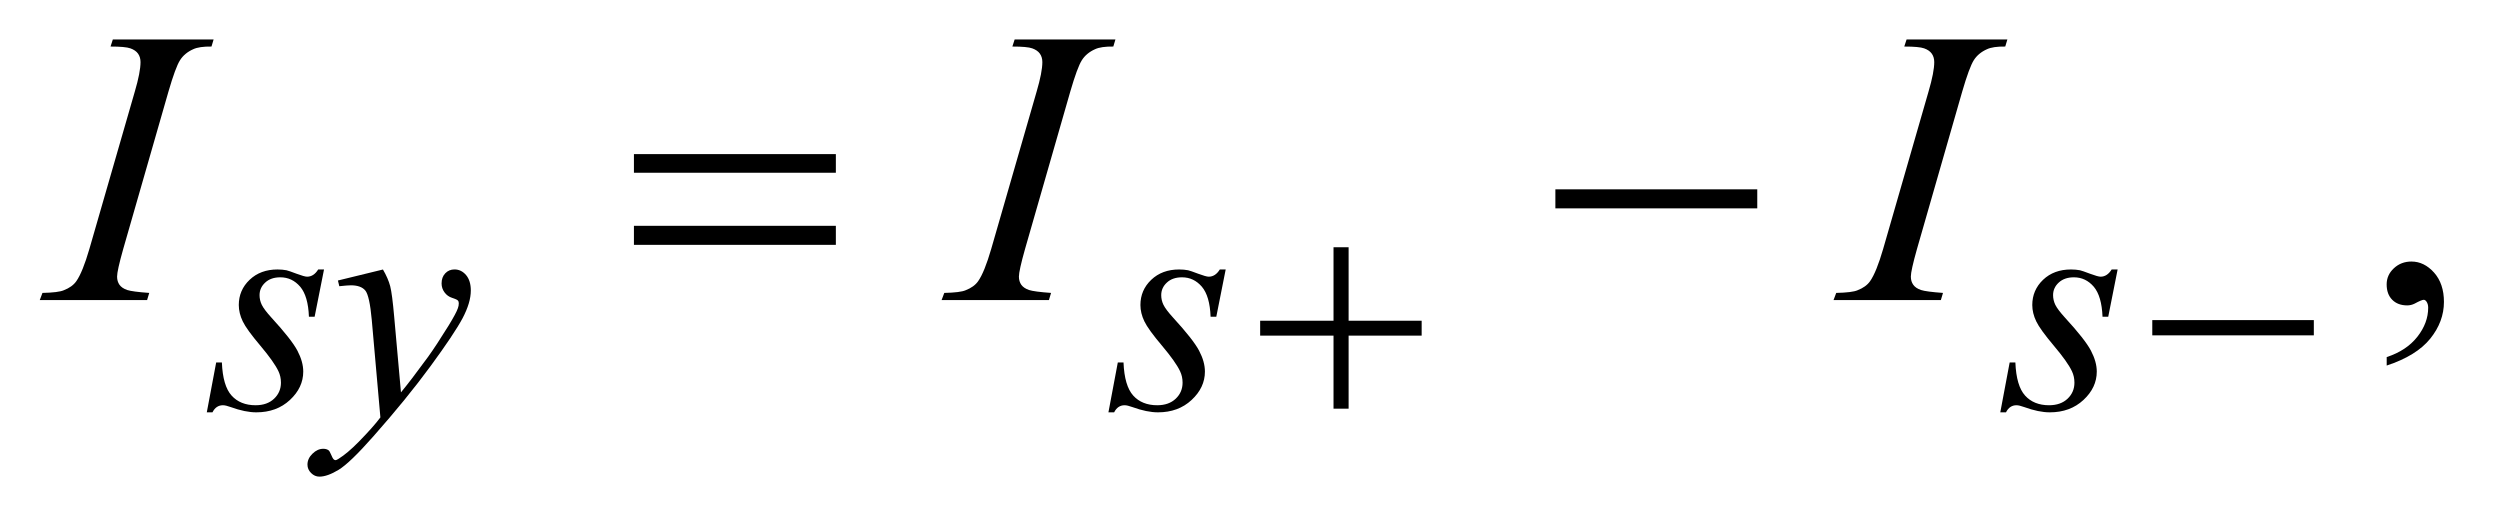
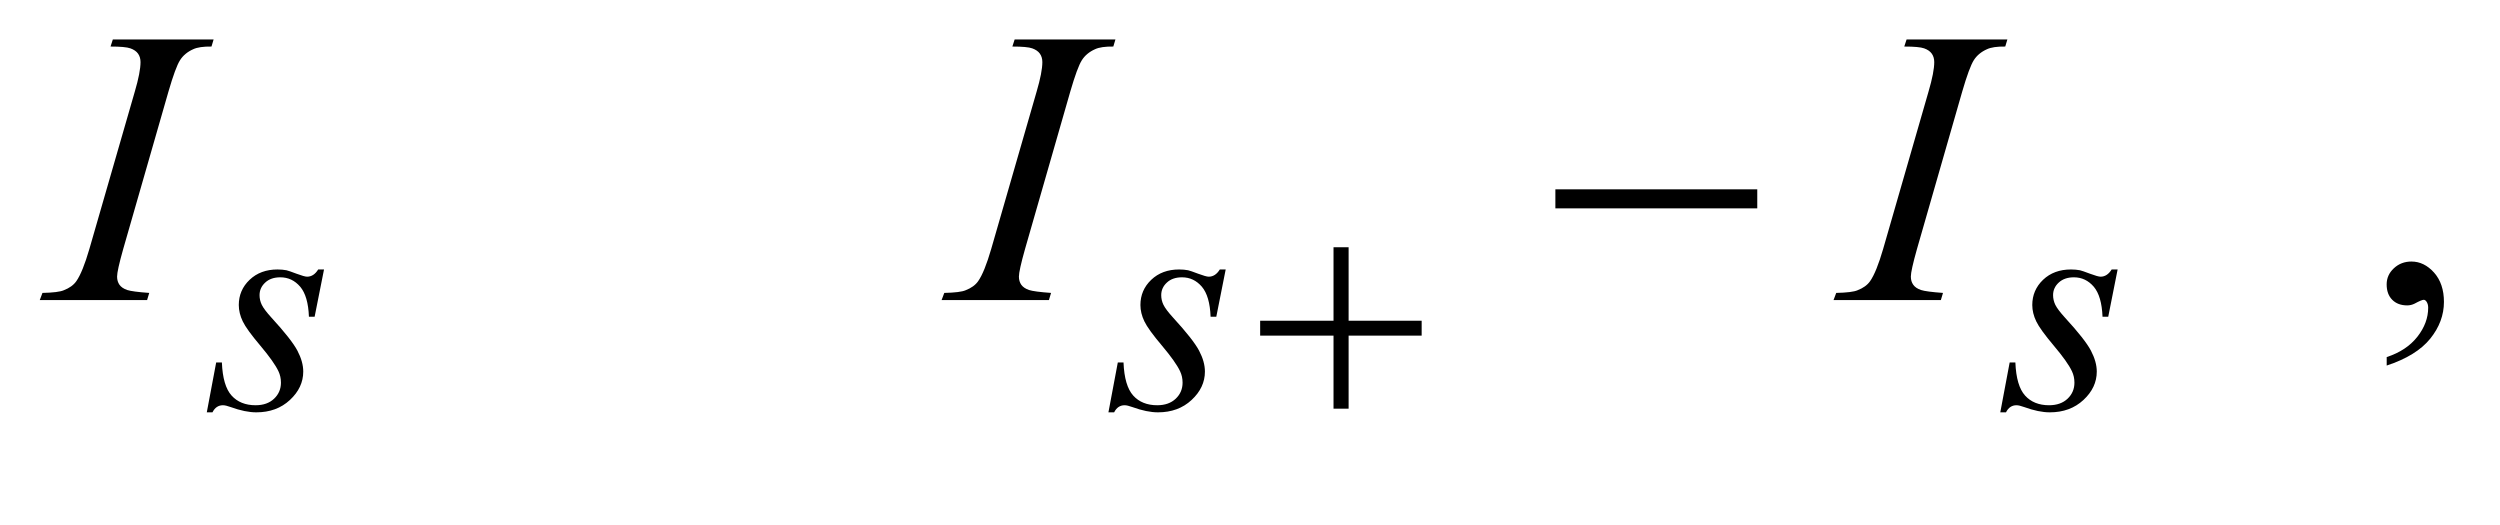
<svg xmlns="http://www.w3.org/2000/svg" stroke-dasharray="none" shape-rendering="auto" font-family="'Dialog'" text-rendering="auto" width="100" fill-opacity="1" color-interpolation="auto" color-rendering="auto" preserveAspectRatio="xMidYMid meet" font-size="12px" viewBox="0 0 100 21" fill="black" stroke="black" image-rendering="auto" stroke-miterlimit="10" stroke-linecap="square" stroke-linejoin="miter" font-style="normal" stroke-width="1" height="21" stroke-dashoffset="0" font-weight="normal" stroke-opacity="1">
  <defs id="genericDefs" />
  <g>
    <defs id="defs1">
      <clipPath clipPathUnits="userSpaceOnUse" id="clipPath1">
        <path d="M-1 -0.998 L62.029 -0.998 L62.029 12.098 L-1 12.098 L-1 -0.998 Z" />
      </clipPath>
      <clipPath clipPathUnits="userSpaceOnUse" id="clipPath2">
        <path d="M72.352 11.224 L72.352 22.323 L133.382 22.323 L133.382 11.224 Z" />
      </clipPath>
    </defs>
    <g transform="scale(1.576,1.576) translate(1,0.998) matrix(1,0,0,1,-72.352,-11.224)">
      <path d="M131.928 19.504 L131.928 19.289 C132.263 19.179 132.523 19.007 132.706 18.774 C132.889 18.541 132.981 18.295 132.981 18.035 C132.981 17.973 132.966 17.921 132.937 17.879 C132.915 17.85 132.892 17.835 132.869 17.835 C132.834 17.835 132.756 17.867 132.635 17.933 C132.576 17.962 132.515 17.977 132.449 17.977 C132.29 17.977 132.163 17.93 132.069 17.835 C131.974 17.74 131.927 17.61 131.927 17.444 C131.927 17.285 131.988 17.148 132.11 17.035 C132.232 16.921 132.381 16.864 132.556 16.864 C132.771 16.864 132.962 16.957 133.13 17.144 C133.297 17.332 133.381 17.58 133.381 17.888 C133.381 18.223 133.265 18.534 133.032 18.823 C132.8 19.11 132.432 19.338 131.928 19.504 Z" stroke="none" clip-path="url(#clipPath2)" />
    </g>
    <g transform="matrix(1.576,0,0,1.576,-112.434,-16.114)">
      <path d="M79.565 17.065 L79.327 18.263 L79.182 18.263 C79.169 17.914 79.095 17.66 78.96 17.501 C78.824 17.343 78.657 17.263 78.456 17.263 C78.295 17.263 78.166 17.308 78.072 17.397 C77.977 17.485 77.929 17.591 77.929 17.716 C77.929 17.802 77.948 17.884 77.986 17.962 C78.024 18.04 78.106 18.15 78.234 18.29 C78.572 18.659 78.791 18.937 78.89 19.125 C78.989 19.313 79.038 19.489 79.038 19.656 C79.038 19.927 78.925 20.167 78.7 20.376 C78.475 20.586 78.19 20.69 77.847 20.69 C77.659 20.69 77.443 20.646 77.199 20.557 C77.114 20.526 77.047 20.51 77 20.51 C76.883 20.51 76.794 20.57 76.734 20.69 L76.59 20.69 L76.828 19.425 L76.973 19.425 C76.989 19.821 77.071 20.1 77.219 20.264 C77.367 20.428 77.571 20.51 77.828 20.51 C78.026 20.51 78.182 20.454 78.298 20.344 C78.414 20.234 78.472 20.098 78.472 19.937 C78.472 19.833 78.451 19.736 78.409 19.648 C78.336 19.492 78.183 19.276 77.951 19 C77.718 18.725 77.568 18.518 77.502 18.38 C77.436 18.242 77.402 18.104 77.402 17.966 C77.402 17.714 77.494 17.5 77.677 17.326 C77.861 17.151 78.097 17.064 78.385 17.064 C78.468 17.064 78.544 17.071 78.612 17.084 C78.649 17.092 78.734 17.121 78.868 17.172 C79.002 17.222 79.091 17.247 79.136 17.247 C79.248 17.247 79.342 17.186 79.417 17.064 L79.565 17.064 Z" stroke="none" clip-path="url(#clipPath2)" />
    </g>
    <g transform="matrix(1.576,0,0,1.576,-112.434,-16.114)">
-       <path d="M81.061 17.065 C81.149 17.216 81.21 17.357 81.245 17.489 C81.279 17.62 81.312 17.879 81.346 18.263 L81.518 20.183 C81.674 19.995 81.901 19.7 82.198 19.293 C82.341 19.096 82.518 18.826 82.729 18.485 C82.856 18.277 82.935 18.131 82.963 18.047 C82.979 18.005 82.986 17.963 82.986 17.918 C82.986 17.89 82.977 17.866 82.959 17.848 C82.94 17.83 82.893 17.809 82.816 17.784 C82.739 17.76 82.675 17.714 82.625 17.647 C82.575 17.58 82.549 17.504 82.549 17.419 C82.549 17.312 82.58 17.227 82.643 17.161 C82.706 17.095 82.784 17.063 82.877 17.063 C82.991 17.063 83.089 17.111 83.17 17.205 C83.251 17.301 83.291 17.432 83.291 17.598 C83.291 17.804 83.221 18.038 83.081 18.303 C82.94 18.567 82.669 18.972 82.268 19.519 C81.868 20.065 81.382 20.662 80.812 21.306 C80.419 21.751 80.127 22.032 79.937 22.148 C79.747 22.263 79.584 22.322 79.449 22.322 C79.368 22.322 79.298 22.291 79.237 22.23 C79.175 22.168 79.145 22.097 79.145 22.017 C79.145 21.915 79.187 21.823 79.272 21.74 C79.356 21.657 79.448 21.615 79.547 21.615 C79.599 21.615 79.642 21.627 79.676 21.65 C79.697 21.663 79.719 21.7 79.744 21.761 C79.769 21.822 79.791 21.864 79.812 21.884 C79.825 21.897 79.841 21.904 79.859 21.904 C79.875 21.904 79.902 21.891 79.941 21.865 C80.084 21.776 80.251 21.636 80.441 21.443 C80.691 21.188 80.876 20.98 80.996 20.819 L80.777 18.344 C80.74 17.936 80.686 17.687 80.613 17.598 C80.54 17.51 80.418 17.466 80.246 17.466 C80.191 17.466 80.094 17.474 79.953 17.489 L79.918 17.344 L81.061 17.065 Z" stroke="none" clip-path="url(#clipPath2)" />
-     </g>
+       </g>
    <g transform="matrix(1.576,0,0,1.576,-112.434,-16.114)">
      <path d="M102.45 17.065 L102.212 18.263 L102.067 18.263 C102.054 17.914 101.98 17.66 101.845 17.501 C101.709 17.343 101.542 17.263 101.341 17.263 C101.18 17.263 101.051 17.308 100.957 17.397 C100.862 17.485 100.814 17.591 100.814 17.716 C100.814 17.802 100.833 17.884 100.871 17.962 C100.909 18.04 100.991 18.15 101.119 18.29 C101.457 18.659 101.676 18.937 101.775 19.125 C101.874 19.313 101.923 19.489 101.923 19.656 C101.923 19.927 101.81 20.167 101.585 20.376 C101.36 20.586 101.075 20.69 100.732 20.69 C100.544 20.69 100.328 20.646 100.084 20.557 C99.999 20.526 99.932 20.51 99.885 20.51 C99.768 20.51 99.679 20.57 99.619 20.69 L99.474 20.69 L99.712 19.425 L99.857 19.425 C99.873 19.821 99.955 20.1 100.103 20.264 C100.251 20.428 100.455 20.51 100.712 20.51 C100.91 20.51 101.066 20.454 101.182 20.344 C101.298 20.234 101.356 20.098 101.356 19.937 C101.356 19.833 101.335 19.736 101.293 19.648 C101.22 19.492 101.067 19.276 100.835 19 C100.602 18.725 100.452 18.518 100.386 18.38 C100.32 18.242 100.286 18.104 100.286 17.966 C100.286 17.714 100.378 17.5 100.561 17.326 C100.745 17.151 100.981 17.064 101.269 17.064 C101.352 17.064 101.428 17.071 101.496 17.084 C101.533 17.092 101.618 17.121 101.752 17.172 C101.886 17.222 101.975 17.247 102.02 17.247 C102.132 17.247 102.226 17.186 102.301 17.064 L102.45 17.064 Z" stroke="none" clip-path="url(#clipPath2)" />
    </g>
    <g transform="matrix(1.576,0,0,1.576,-112.434,-16.114)">
      <path d="M125.088 17.065 L124.85 18.263 L124.705 18.263 C124.691 17.914 124.617 17.66 124.482 17.501 C124.346 17.343 124.178 17.263 123.978 17.263 C123.817 17.263 123.689 17.308 123.593 17.397 C123.498 17.485 123.45 17.591 123.45 17.716 C123.45 17.802 123.47 17.884 123.507 17.962 C123.545 18.04 123.628 18.15 123.755 18.29 C124.094 18.659 124.313 18.937 124.411 19.125 C124.509 19.313 124.559 19.489 124.559 19.656 C124.559 19.927 124.446 20.167 124.221 20.376 C123.995 20.586 123.711 20.69 123.367 20.69 C123.179 20.69 122.964 20.646 122.72 20.557 C122.634 20.526 122.568 20.51 122.521 20.51 C122.404 20.51 122.315 20.57 122.255 20.69 L122.11 20.69 L122.348 19.425 L122.493 19.425 C122.509 19.821 122.591 20.1 122.739 20.264 C122.887 20.428 123.091 20.51 123.347 20.51 C123.545 20.51 123.702 20.454 123.818 20.344 C123.934 20.234 123.992 20.098 123.992 19.937 C123.992 19.833 123.971 19.736 123.929 19.648 C123.856 19.492 123.703 19.276 123.47 19 C123.238 18.725 123.088 18.518 123.022 18.38 C122.956 18.242 122.922 18.104 122.922 17.966 C122.922 17.714 123.014 17.5 123.196 17.326 C123.38 17.151 123.616 17.064 123.905 17.064 C123.988 17.064 124.064 17.071 124.132 17.084 C124.168 17.092 124.254 17.121 124.388 17.172 C124.522 17.222 124.611 17.247 124.656 17.247 C124.767 17.247 124.861 17.186 124.937 17.064 L125.088 17.064 Z" stroke="none" clip-path="url(#clipPath2)" />
    </g>
    <g transform="matrix(1.576,0,0,1.576,-112.434,-16.114)">
      <path d="M75.129 17.659 L75.075 17.84 L72.351 17.84 L72.419 17.659 C72.692 17.653 72.873 17.63 72.961 17.591 C73.104 17.536 73.21 17.459 73.278 17.362 C73.385 17.21 73.496 16.936 73.61 16.543 L74.762 12.552 C74.86 12.22 74.908 11.969 74.908 11.801 C74.908 11.717 74.887 11.645 74.845 11.586 C74.803 11.527 74.738 11.483 74.652 11.452 C74.566 11.421 74.398 11.406 74.147 11.406 L74.205 11.226 L76.763 11.226 L76.709 11.406 C76.501 11.403 76.346 11.426 76.245 11.474 C76.099 11.539 75.987 11.632 75.911 11.752 C75.834 11.872 75.736 12.139 75.616 12.552 L74.469 16.543 C74.365 16.911 74.313 17.146 74.313 17.245 C74.313 17.327 74.334 17.396 74.374 17.453 C74.415 17.51 74.48 17.554 74.569 17.585 C74.659 17.614 74.846 17.639 75.129 17.659 Z" stroke="none" clip-path="url(#clipPath2)" />
    </g>
    <g transform="matrix(1.576,0,0,1.576,-112.434,-16.114)">
      <path d="M98.018 17.659 L97.964 17.84 L95.24 17.84 L95.308 17.659 C95.581 17.653 95.762 17.63 95.85 17.591 C95.993 17.536 96.099 17.459 96.167 17.362 C96.274 17.21 96.385 16.936 96.499 16.543 L97.651 12.552 C97.749 12.22 97.797 11.969 97.797 11.801 C97.797 11.717 97.776 11.645 97.734 11.586 C97.692 11.527 97.627 11.483 97.541 11.452 C97.455 11.421 97.287 11.406 97.036 11.406 L97.094 11.226 L99.652 11.226 L99.598 11.406 C99.39 11.403 99.235 11.426 99.134 11.474 C98.988 11.539 98.876 11.632 98.8 11.752 C98.723 11.872 98.625 12.139 98.505 12.552 L97.358 16.543 C97.254 16.911 97.202 17.146 97.202 17.245 C97.202 17.327 97.223 17.396 97.263 17.453 C97.304 17.51 97.369 17.554 97.458 17.585 C97.548 17.614 97.735 17.639 98.018 17.659 Z" stroke="none" clip-path="url(#clipPath2)" />
    </g>
    <g transform="matrix(1.576,0,0,1.576,-112.434,-16.114)">
      <path d="M120.656 17.659 L120.602 17.84 L117.878 17.84 L117.946 17.659 C118.219 17.653 118.4 17.63 118.488 17.591 C118.631 17.536 118.737 17.459 118.805 17.362 C118.912 17.21 119.023 16.936 119.137 16.543 L120.288 12.552 C120.386 12.22 120.434 11.969 120.434 11.801 C120.434 11.717 120.413 11.645 120.371 11.586 C120.329 11.527 120.265 11.483 120.178 11.452 C120.092 11.421 119.924 11.406 119.673 11.406 L119.732 11.226 L122.29 11.226 L122.236 11.406 C122.028 11.403 121.873 11.426 121.772 11.474 C121.626 11.539 121.514 11.632 121.438 11.752 C121.362 11.872 121.263 12.139 121.143 12.552 L119.996 16.543 C119.892 16.911 119.84 17.146 119.84 17.245 C119.84 17.327 119.861 17.396 119.902 17.453 C119.942 17.51 120.007 17.554 120.097 17.585 C120.187 17.614 120.373 17.639 120.656 17.659 Z" stroke="none" clip-path="url(#clipPath2)" />
    </g>
    <g transform="matrix(1.576,0,0,1.576,-112.434,-16.114)">
      <path d="M105.187 16.5 L105.57 16.5 L105.57 18.365 L107.424 18.365 L107.424 18.743 L105.57 18.743 L105.57 20.597 L105.187 20.597 L105.187 18.743 L103.325 18.743 L103.325 18.365 L105.187 18.365 L105.187 16.5 Z" stroke="none" clip-path="url(#clipPath2)" />
    </g>
    <g transform="matrix(1.576,0,0,1.576,-112.434,-16.114)">
-       <path d="M125.968 18.349 L130.068 18.349 L130.068 18.736 L125.968 18.736 L125.968 18.349 Z" stroke="none" clip-path="url(#clipPath2)" />
-     </g>
+       </g>
    <g transform="matrix(1.576,0,0,1.576,-112.434,-16.114)">
-       <path d="M87.431 14.136 L92.556 14.136 L92.556 14.609 L87.431 14.609 L87.431 14.136 ZM87.431 15.956 L92.556 15.956 L92.556 16.439 L87.431 16.439 L87.431 15.956 Z" stroke="none" clip-path="url(#clipPath2)" />
-     </g>
+       </g>
    <g transform="matrix(1.576,0,0,1.576,-112.434,-16.114)">
      <path d="M110.818 15.03 L115.942 15.03 L115.942 15.513 L110.818 15.513 L110.818 15.03 Z" stroke="none" clip-path="url(#clipPath2)" />
    </g>
  </g>
</svg>